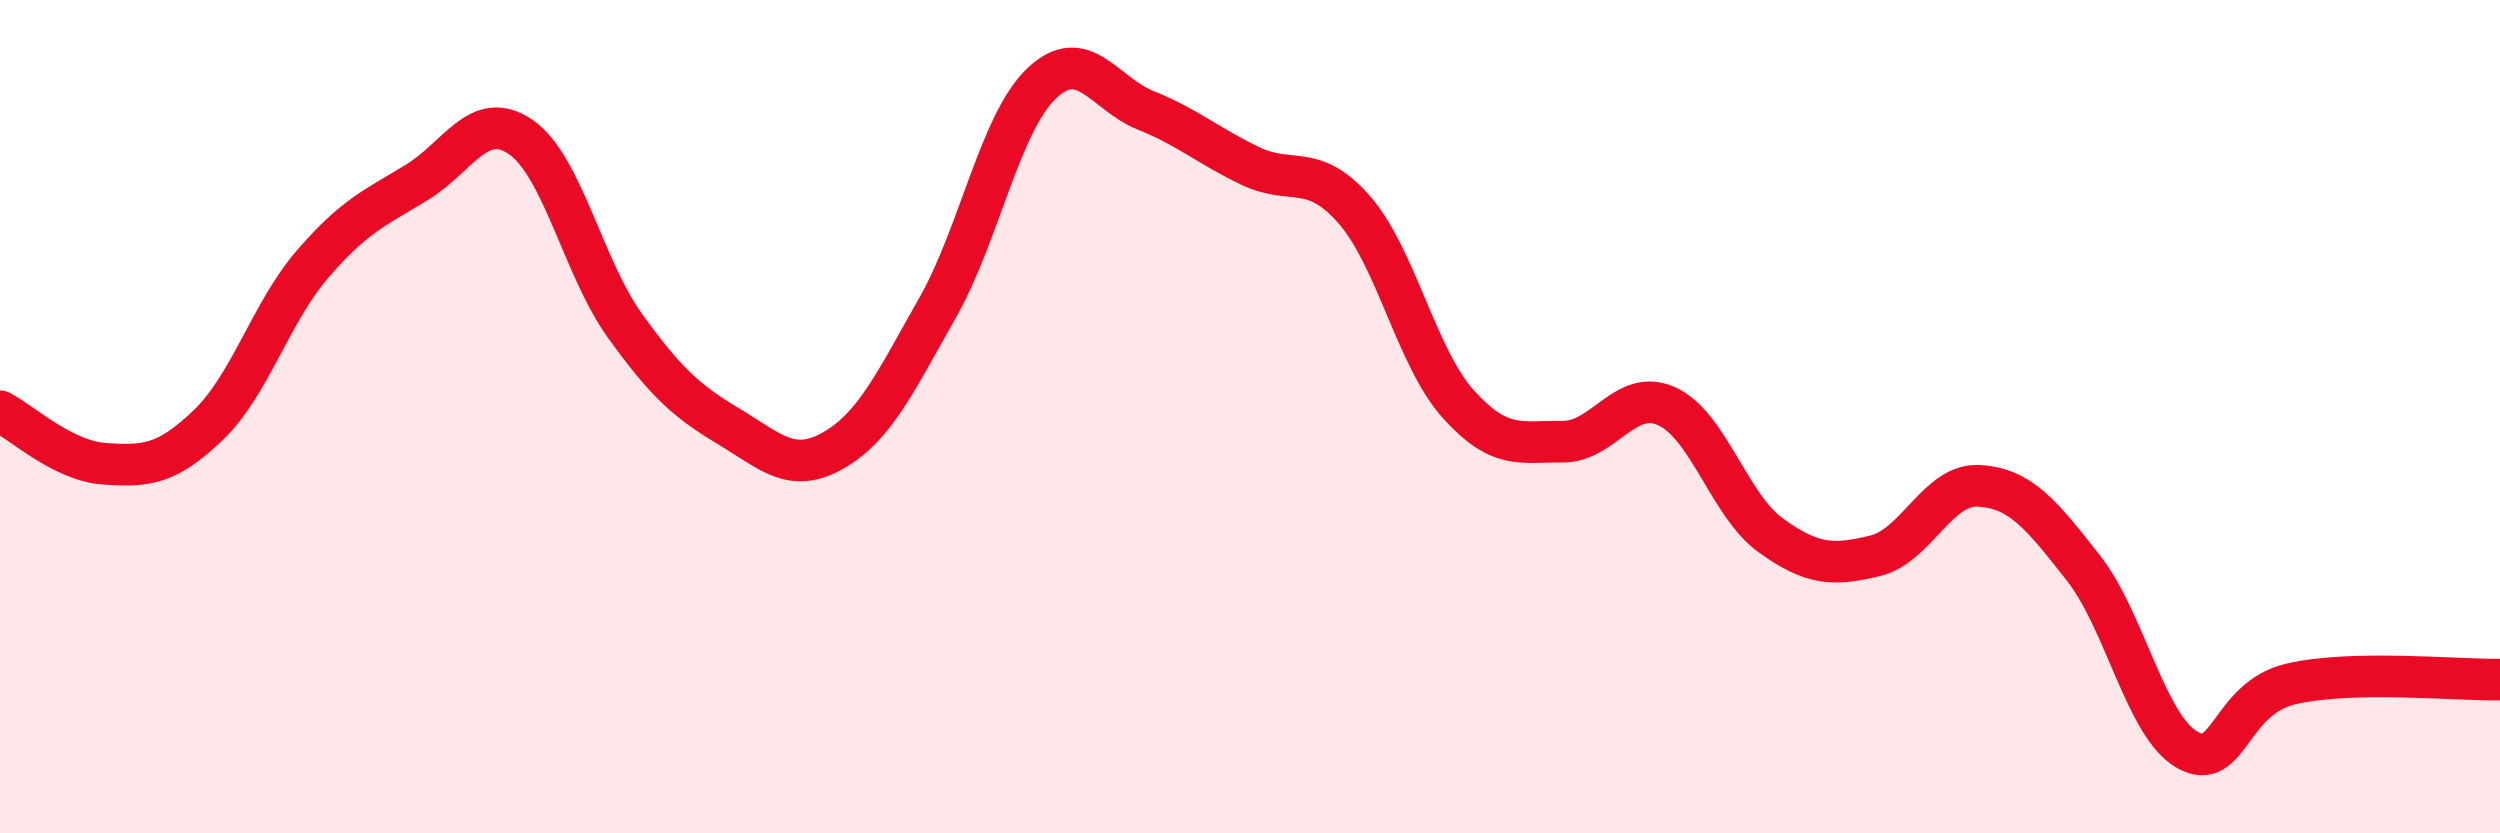
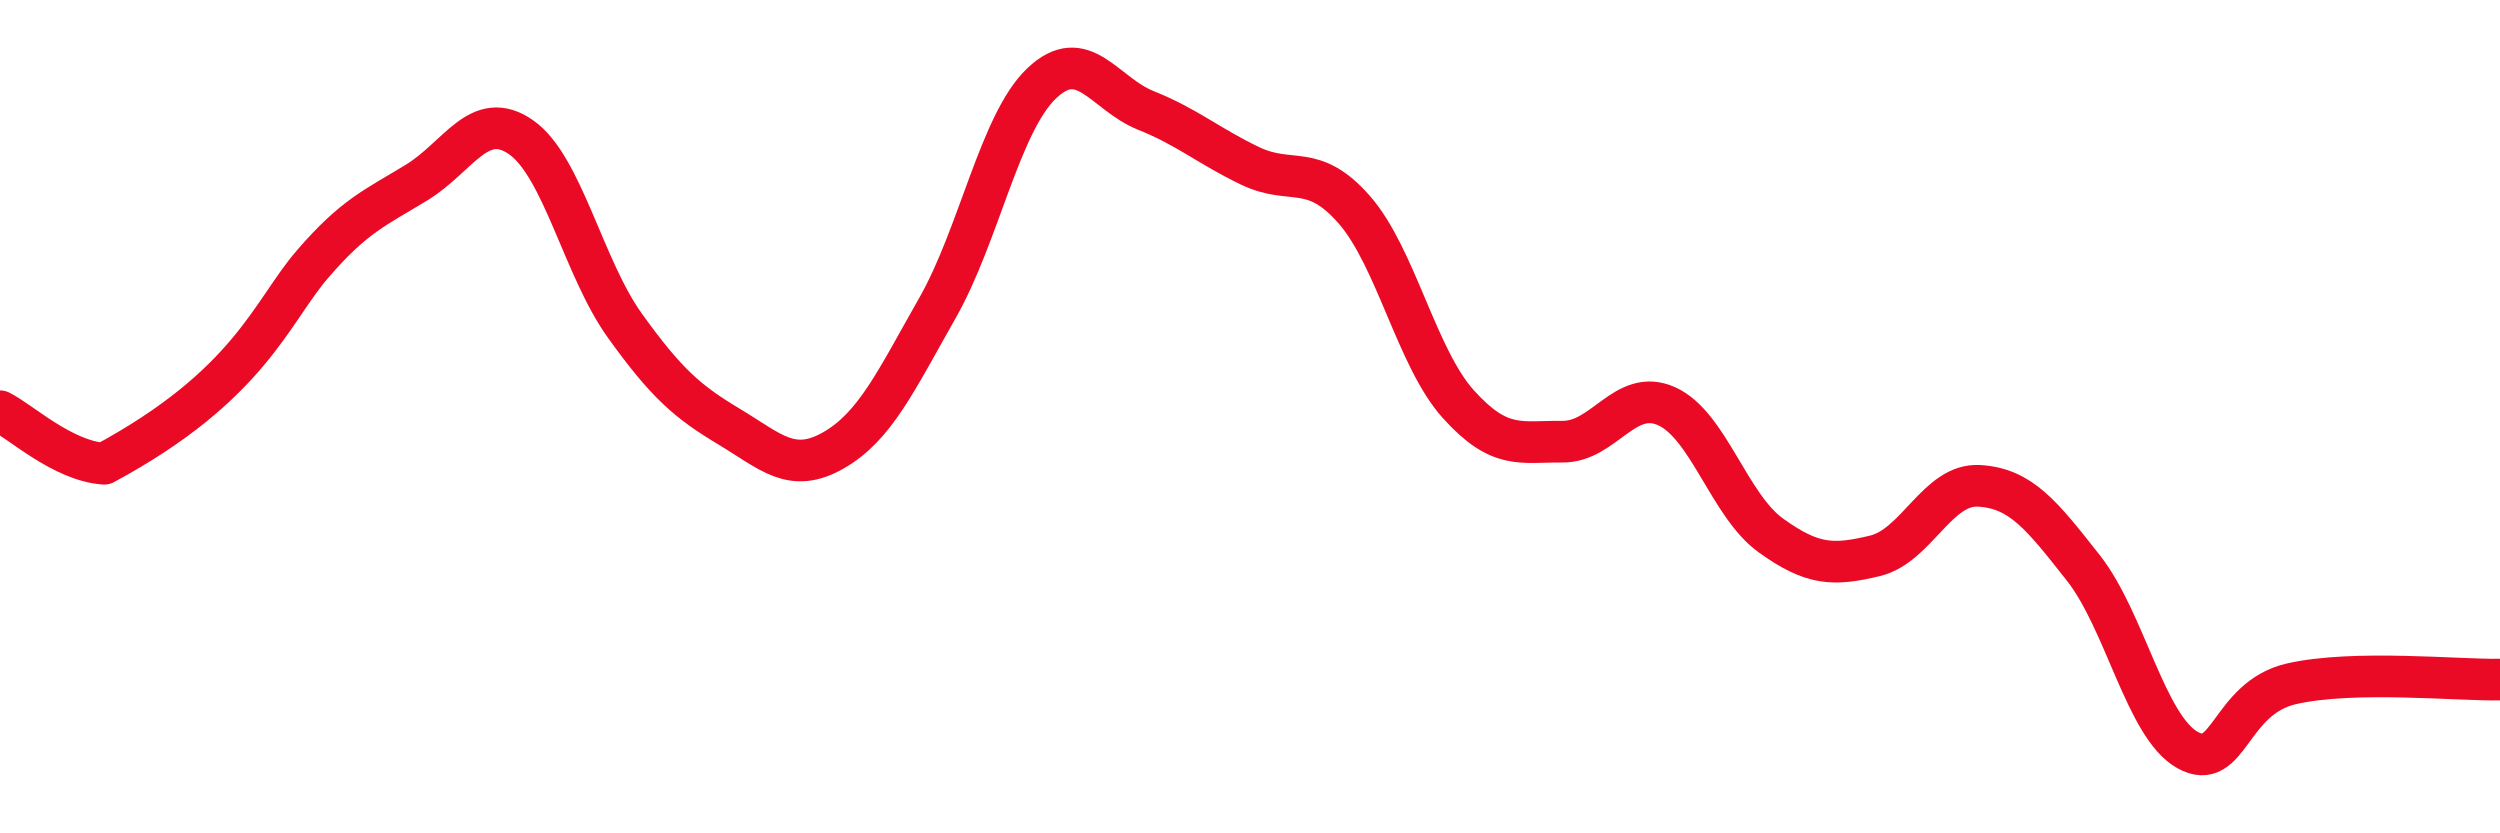
<svg xmlns="http://www.w3.org/2000/svg" width="60" height="20" viewBox="0 0 60 20">
-   <path d="M 0,9.87 C 0.5,10.12 1.5,11.06 2.5,11.13 C 3.5,11.2 4,11.16 5,10.2 C 6,9.24 6.5,7.5 7.5,6.34 C 8.5,5.18 9,4.99 10,4.38 C 11,3.77 11.5,2.6 12.5,3.29 C 13.5,3.98 14,6.43 15,7.82 C 16,9.21 16.5,9.64 17.5,10.24 C 18.5,10.84 19,11.38 20,10.81 C 21,10.24 21.5,9.15 22.5,7.39 C 23.5,5.63 24,2.95 25,2 C 26,1.05 26.5,2.25 27.5,2.65 C 28.5,3.05 29,3.5 30,3.98 C 31,4.46 31.5,3.89 32.5,5.03 C 33.5,6.17 34,8.59 35,9.7 C 36,10.81 36.5,10.59 37.5,10.6 C 38.5,10.61 39,9.3 40,9.75 C 41,10.2 41.5,12.13 42.5,12.85 C 43.5,13.57 44,13.58 45,13.34 C 46,13.1 46.5,11.6 47.5,11.66 C 48.5,11.72 49,12.36 50,13.63 C 51,14.9 51.5,17.44 52.5,18 C 53.5,18.56 53.5,16.75 55,16.41 C 56.5,16.07 59,16.33 60,16.31L60 20L0 20Z" fill="#EB0A25" opacity="0.1" stroke-linecap="round" stroke-linejoin="round" />
-   <path d="M 0,9.87 C 0.5,10.12 1.5,11.06 2.5,11.13 C 3.5,11.2 4,11.16 5,10.2 C 6,9.24 6.5,7.5 7.5,6.34 C 8.5,5.18 9,4.99 10,4.38 C 11,3.77 11.5,2.6 12.5,3.29 C 13.5,3.98 14,6.43 15,7.82 C 16,9.21 16.5,9.64 17.5,10.24 C 18.5,10.84 19,11.38 20,10.81 C 21,10.24 21.5,9.15 22.5,7.39 C 23.5,5.63 24,2.95 25,2 C 26,1.05 26.5,2.25 27.5,2.65 C 28.5,3.05 29,3.5 30,3.98 C 31,4.46 31.5,3.89 32.5,5.03 C 33.5,6.17 34,8.59 35,9.7 C 36,10.81 36.5,10.59 37.5,10.6 C 38.5,10.61 39,9.3 40,9.75 C 41,10.2 41.5,12.13 42.5,12.85 C 43.5,13.57 44,13.58 45,13.34 C 46,13.1 46.5,11.6 47.5,11.66 C 48.5,11.72 49,12.36 50,13.63 C 51,14.9 51.5,17.44 52.5,18 C 53.5,18.56 53.5,16.75 55,16.41 C 56.5,16.07 59,16.33 60,16.31" stroke="#EB0A25" stroke-width="1" fill="none" stroke-linecap="round" stroke-linejoin="round" />
+   <path d="M 0,9.87 C 0.5,10.12 1.5,11.06 2.5,11.13 C 6,9.24 6.5,7.5 7.5,6.34 C 8.5,5.18 9,4.99 10,4.38 C 11,3.77 11.5,2.6 12.5,3.29 C 13.5,3.98 14,6.43 15,7.82 C 16,9.21 16.5,9.64 17.5,10.24 C 18.5,10.84 19,11.38 20,10.81 C 21,10.24 21.5,9.15 22.5,7.39 C 23.5,5.63 24,2.95 25,2 C 26,1.05 26.5,2.25 27.5,2.65 C 28.5,3.05 29,3.5 30,3.98 C 31,4.46 31.5,3.89 32.5,5.03 C 33.5,6.17 34,8.59 35,9.7 C 36,10.81 36.5,10.59 37.5,10.6 C 38.5,10.61 39,9.3 40,9.75 C 41,10.2 41.5,12.13 42.5,12.85 C 43.5,13.57 44,13.58 45,13.34 C 46,13.1 46.5,11.6 47.5,11.66 C 48.5,11.72 49,12.36 50,13.63 C 51,14.9 51.5,17.44 52.5,18 C 53.5,18.56 53.5,16.75 55,16.41 C 56.5,16.07 59,16.33 60,16.31" stroke="#EB0A25" stroke-width="1" fill="none" stroke-linecap="round" stroke-linejoin="round" />
</svg>